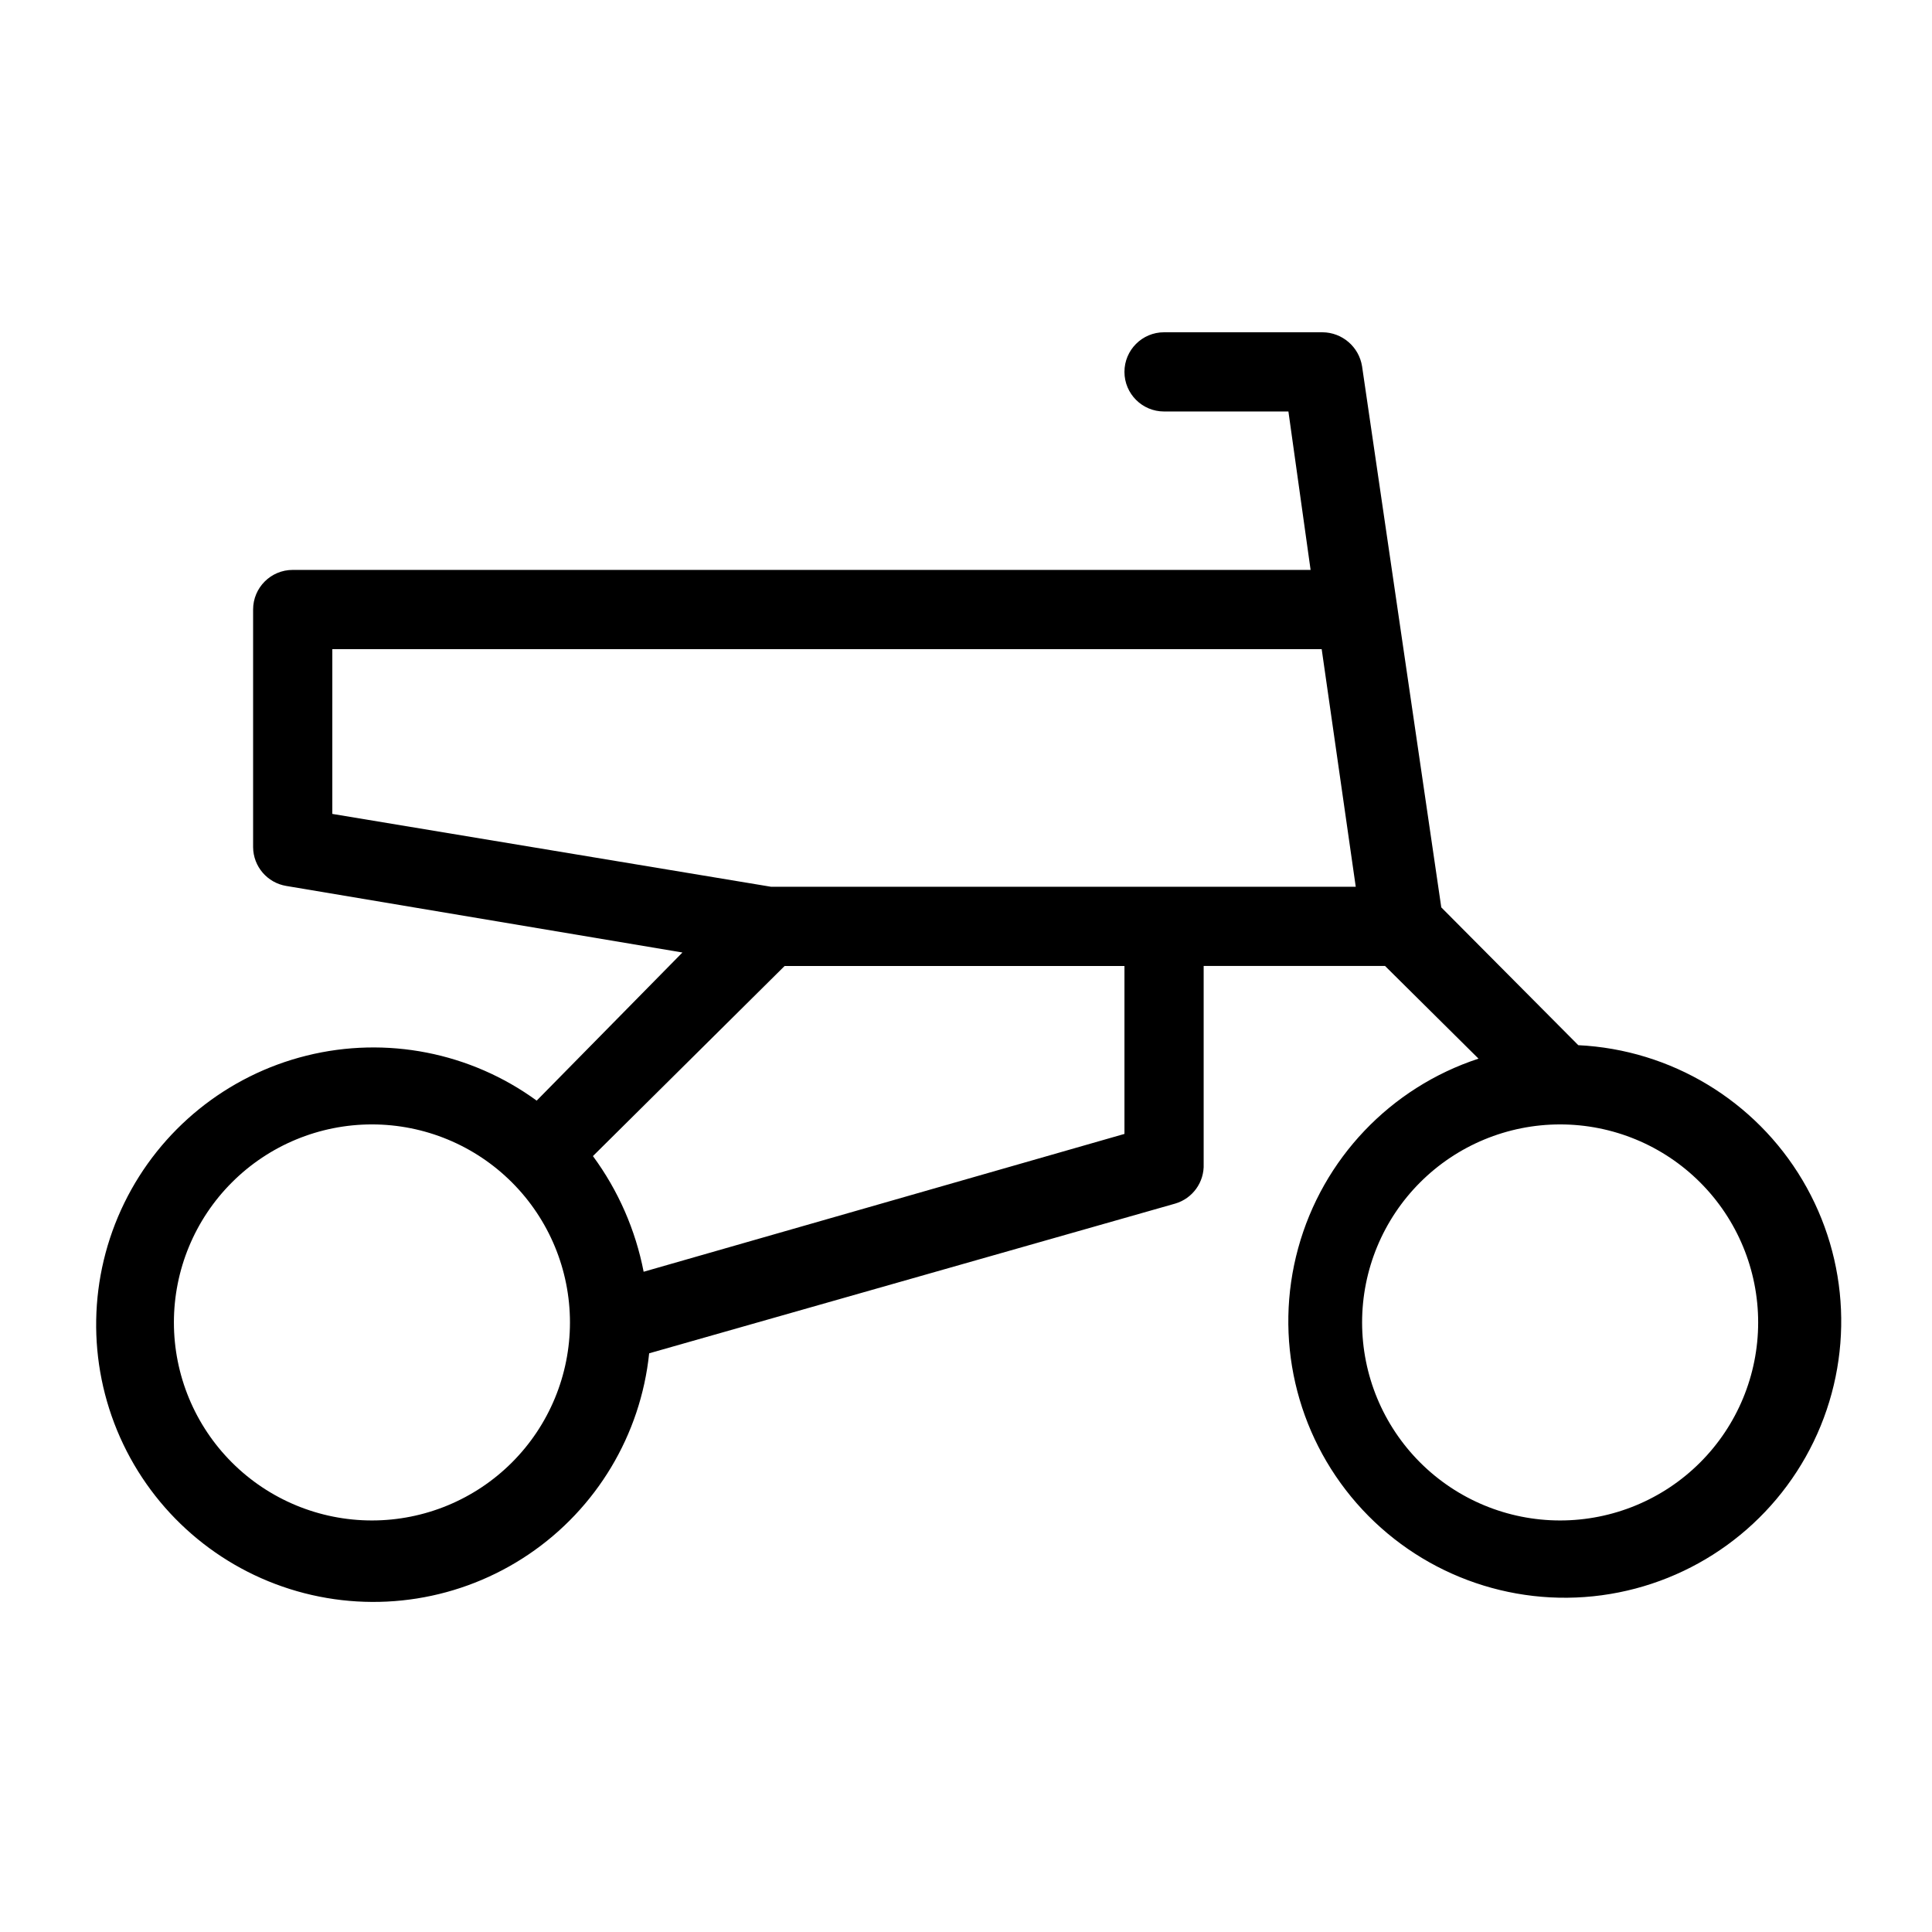
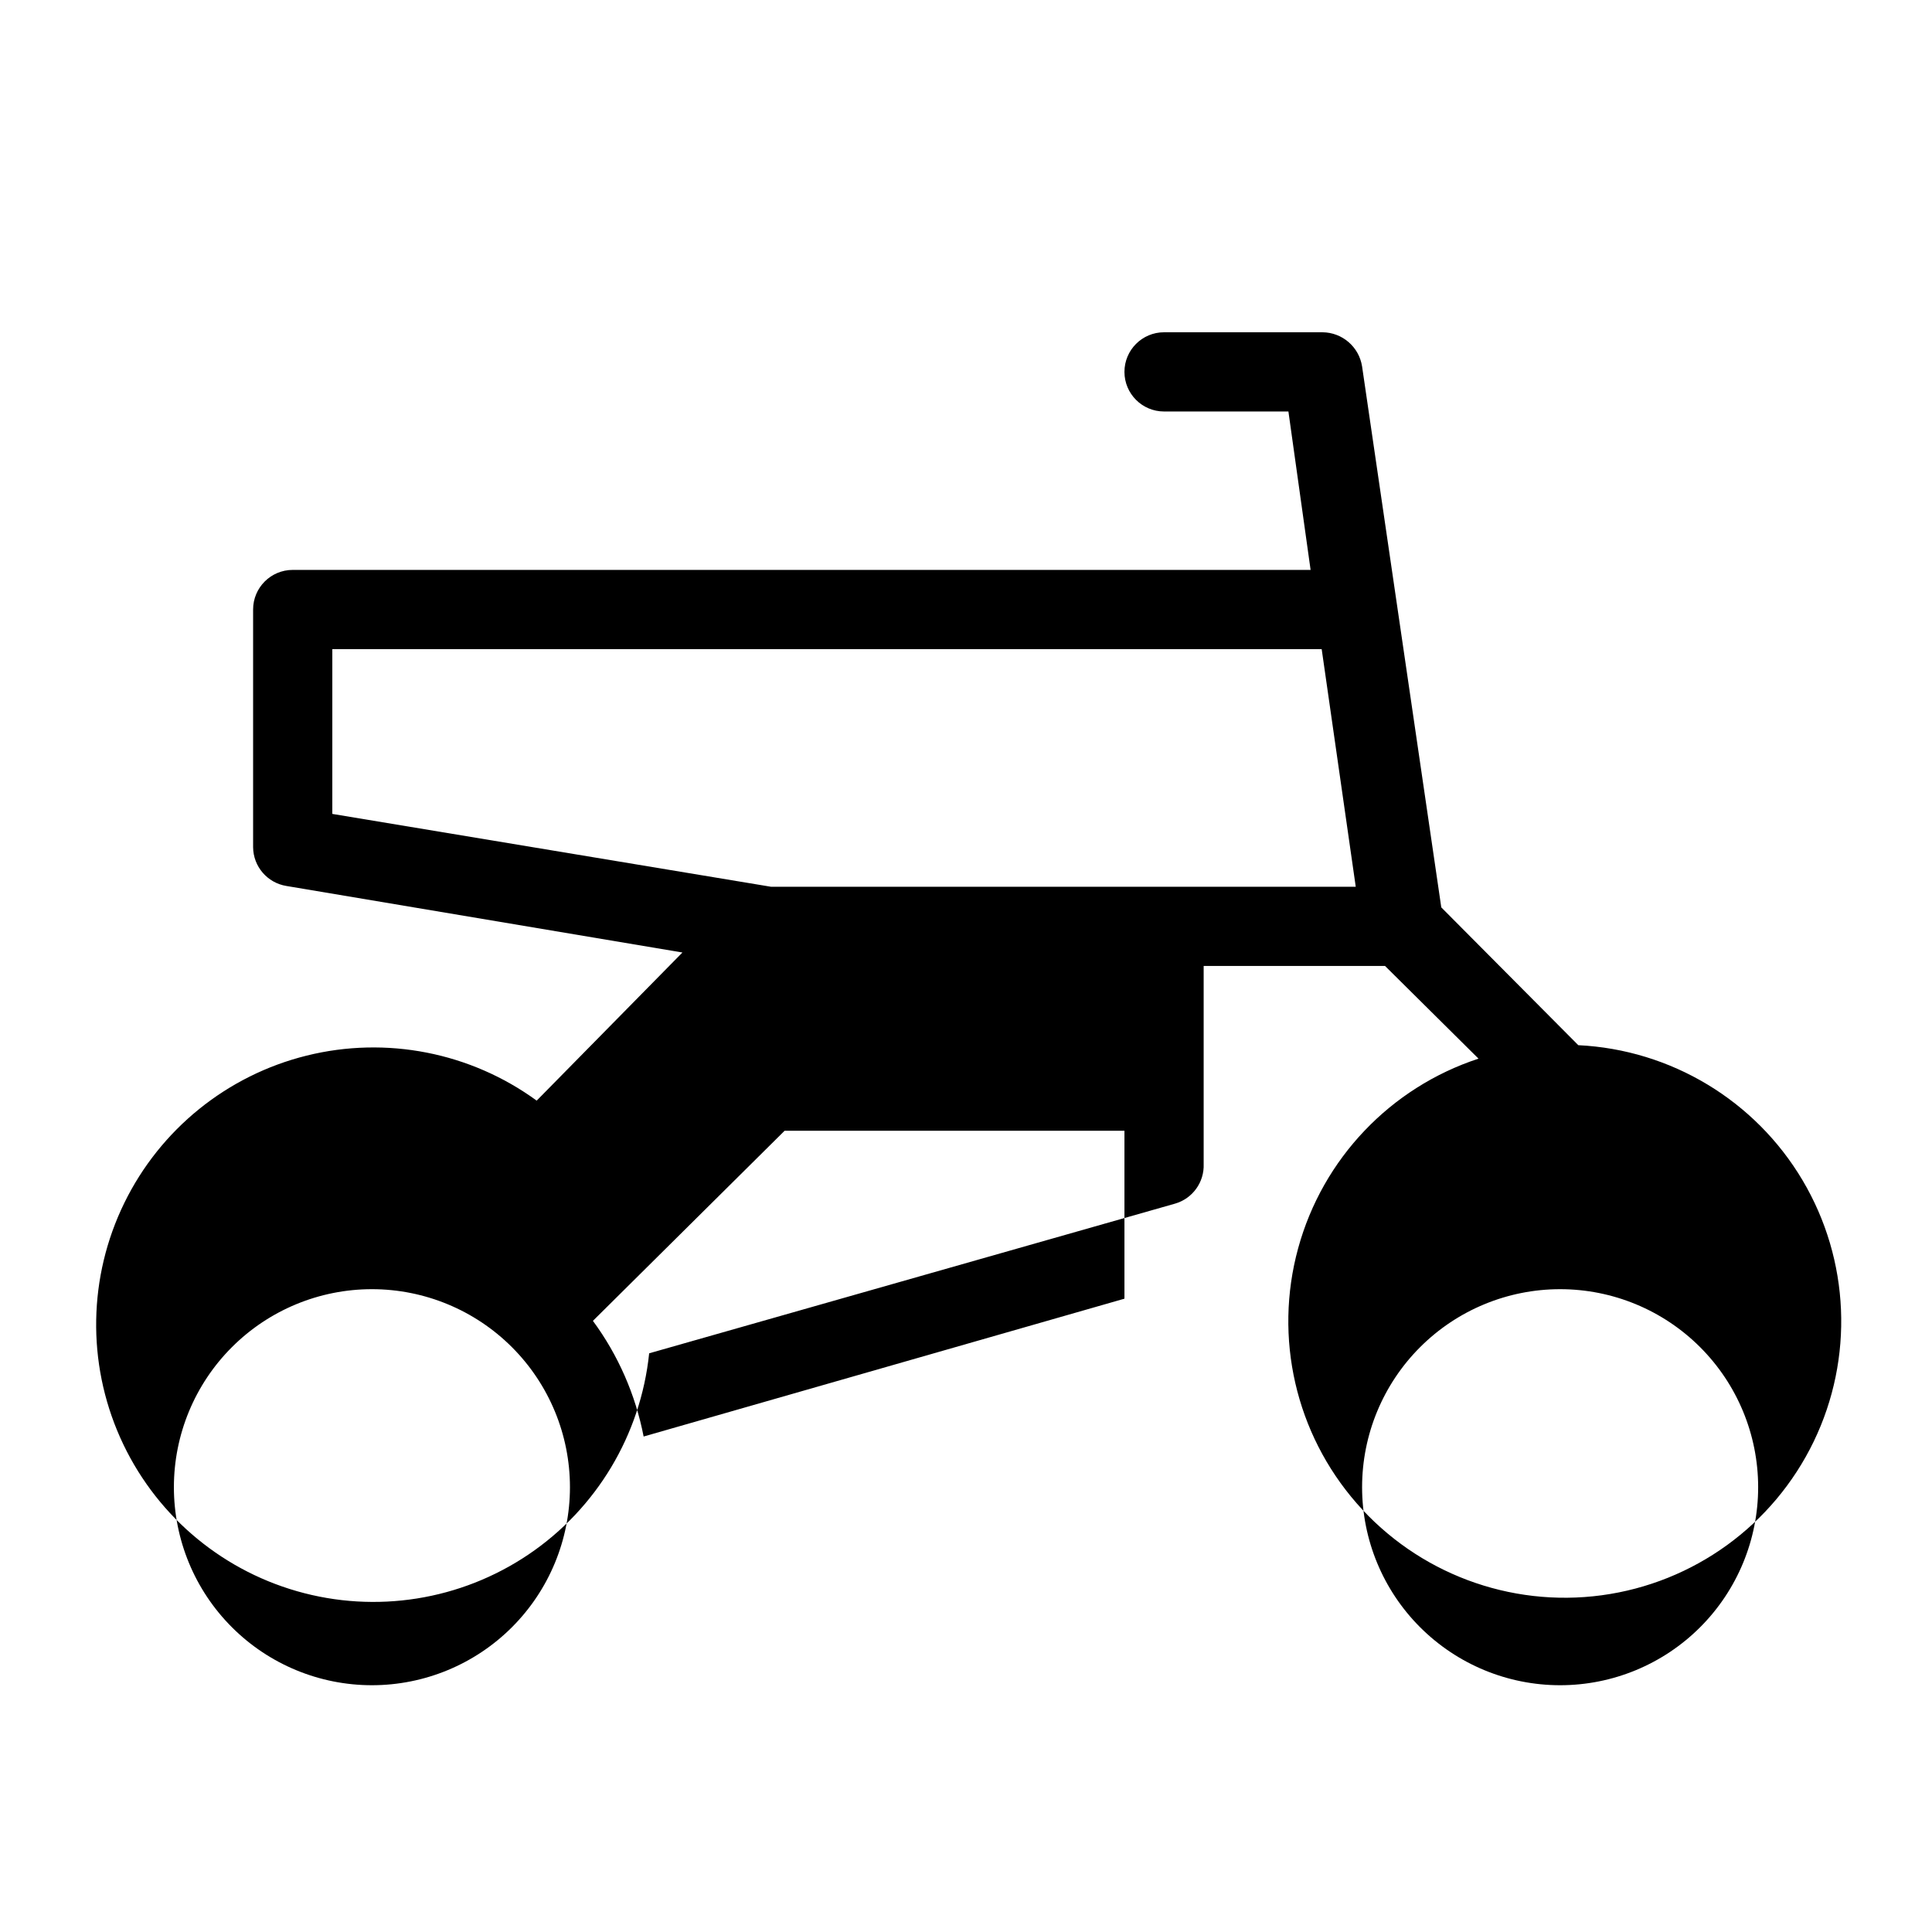
<svg xmlns="http://www.w3.org/2000/svg" fill="#000000" width="800px" height="800px" version="1.1" viewBox="144 144 512 512">
-   <path d="m562.27 420.99-36.316-36.527-20.992-143.38c-0.82-5.172-5.258-8.988-10.496-9.027h-41.984 0.004c-5.797 0-10.496 4.699-10.496 10.496s4.699 10.496 10.496 10.496h32.957l5.879 41.984h-269.75c-5.797 0-10.496 4.699-10.496 10.496v62.977c0.035 5.117 3.762 9.465 8.816 10.285l104.96 17.633-38.625 39.254c-17.562-12.797-39.887-17.164-60.977-11.926-21.09 5.234-38.777 19.539-48.316 39.062-9.535 19.527-9.938 42.27-1.102 62.121 8.836 19.852 26.008 34.773 46.898 40.754 20.891 5.984 43.355 2.41 61.359-9.754 18.004-12.168 29.699-31.68 31.945-53.293l139.39-39.672c4.633-1.348 7.75-5.68 7.559-10.496v-52.48h48.07l24.77 24.562v-0.004c-23.355 7.672-41.309 26.543-47.801 50.25-6.496 23.711-0.668 49.094 15.52 67.598 16.188 18.5 40.574 27.648 64.934 24.363 24.363-3.289 45.453-18.574 56.156-40.703 10.707-22.129 9.598-48.152-2.949-69.293-12.543-21.137-34.855-34.578-59.41-35.781zm-330.2-104.96h262.19l9.027 62.977h-154.92l-116.3-19.312zm10.496 230.91v-0.004c-13.918 0-27.27-5.527-37.109-15.371-9.844-9.84-15.371-23.188-15.371-37.109 0-13.918 5.527-27.266 15.371-37.105 9.84-9.844 23.191-15.371 37.109-15.371 13.918 0 27.266 5.527 37.109 15.371 9.84 9.84 15.371 23.188 15.371 37.105 0 13.922-5.531 27.27-15.371 37.109-9.844 9.844-23.191 15.371-37.109 15.371zm72.004-65.914v-0.004c-2.152-11.086-6.742-21.555-13.438-30.648l50.801-50.379h90.059v44.504zm242.88 65.91c-13.918 0-27.266-5.527-37.109-15.371-9.84-9.84-15.371-23.188-15.371-37.109 0-13.918 5.531-27.266 15.371-37.105 9.844-9.844 23.191-15.371 37.109-15.371 13.922 0 27.27 5.527 37.109 15.371 9.844 9.84 15.371 23.188 15.371 37.105 0 13.922-5.527 27.27-15.371 37.109-9.84 9.844-23.188 15.371-37.109 15.371z" />
+   <path d="m562.27 420.99-36.316-36.527-20.992-143.38c-0.82-5.172-5.258-8.988-10.496-9.027h-41.984 0.004c-5.797 0-10.496 4.699-10.496 10.496s4.699 10.496 10.496 10.496h32.957l5.879 41.984h-269.75c-5.797 0-10.496 4.699-10.496 10.496v62.977c0.035 5.117 3.762 9.465 8.816 10.285l104.96 17.633-38.625 39.254c-17.562-12.797-39.887-17.164-60.977-11.926-21.09 5.234-38.777 19.539-48.316 39.062-9.535 19.527-9.938 42.27-1.102 62.121 8.836 19.852 26.008 34.773 46.898 40.754 20.891 5.984 43.355 2.41 61.359-9.754 18.004-12.168 29.699-31.68 31.945-53.293l139.39-39.672c4.633-1.348 7.75-5.68 7.559-10.496v-52.48h48.07l24.77 24.562v-0.004c-23.355 7.672-41.309 26.543-47.801 50.25-6.496 23.711-0.668 49.094 15.52 67.598 16.188 18.5 40.574 27.648 64.934 24.363 24.363-3.289 45.453-18.574 56.156-40.703 10.707-22.129 9.598-48.152-2.949-69.293-12.543-21.137-34.855-34.578-59.41-35.781zm-330.2-104.96h262.19l9.027 62.977h-154.92l-116.3-19.312m10.496 230.91v-0.004c-13.918 0-27.27-5.527-37.109-15.371-9.844-9.84-15.371-23.188-15.371-37.109 0-13.918 5.527-27.266 15.371-37.105 9.84-9.844 23.191-15.371 37.109-15.371 13.918 0 27.266 5.527 37.109 15.371 9.84 9.84 15.371 23.188 15.371 37.105 0 13.922-5.531 27.27-15.371 37.109-9.844 9.844-23.191 15.371-37.109 15.371zm72.004-65.914v-0.004c-2.152-11.086-6.742-21.555-13.438-30.648l50.801-50.379h90.059v44.504zm242.88 65.91c-13.918 0-27.266-5.527-37.109-15.371-9.84-9.84-15.371-23.188-15.371-37.109 0-13.918 5.531-27.266 15.371-37.105 9.844-9.844 23.191-15.371 37.109-15.371 13.922 0 27.27 5.527 37.109 15.371 9.844 9.84 15.371 23.188 15.371 37.105 0 13.922-5.527 27.27-15.371 37.109-9.84 9.844-23.188 15.371-37.109 15.371z" />
</svg>